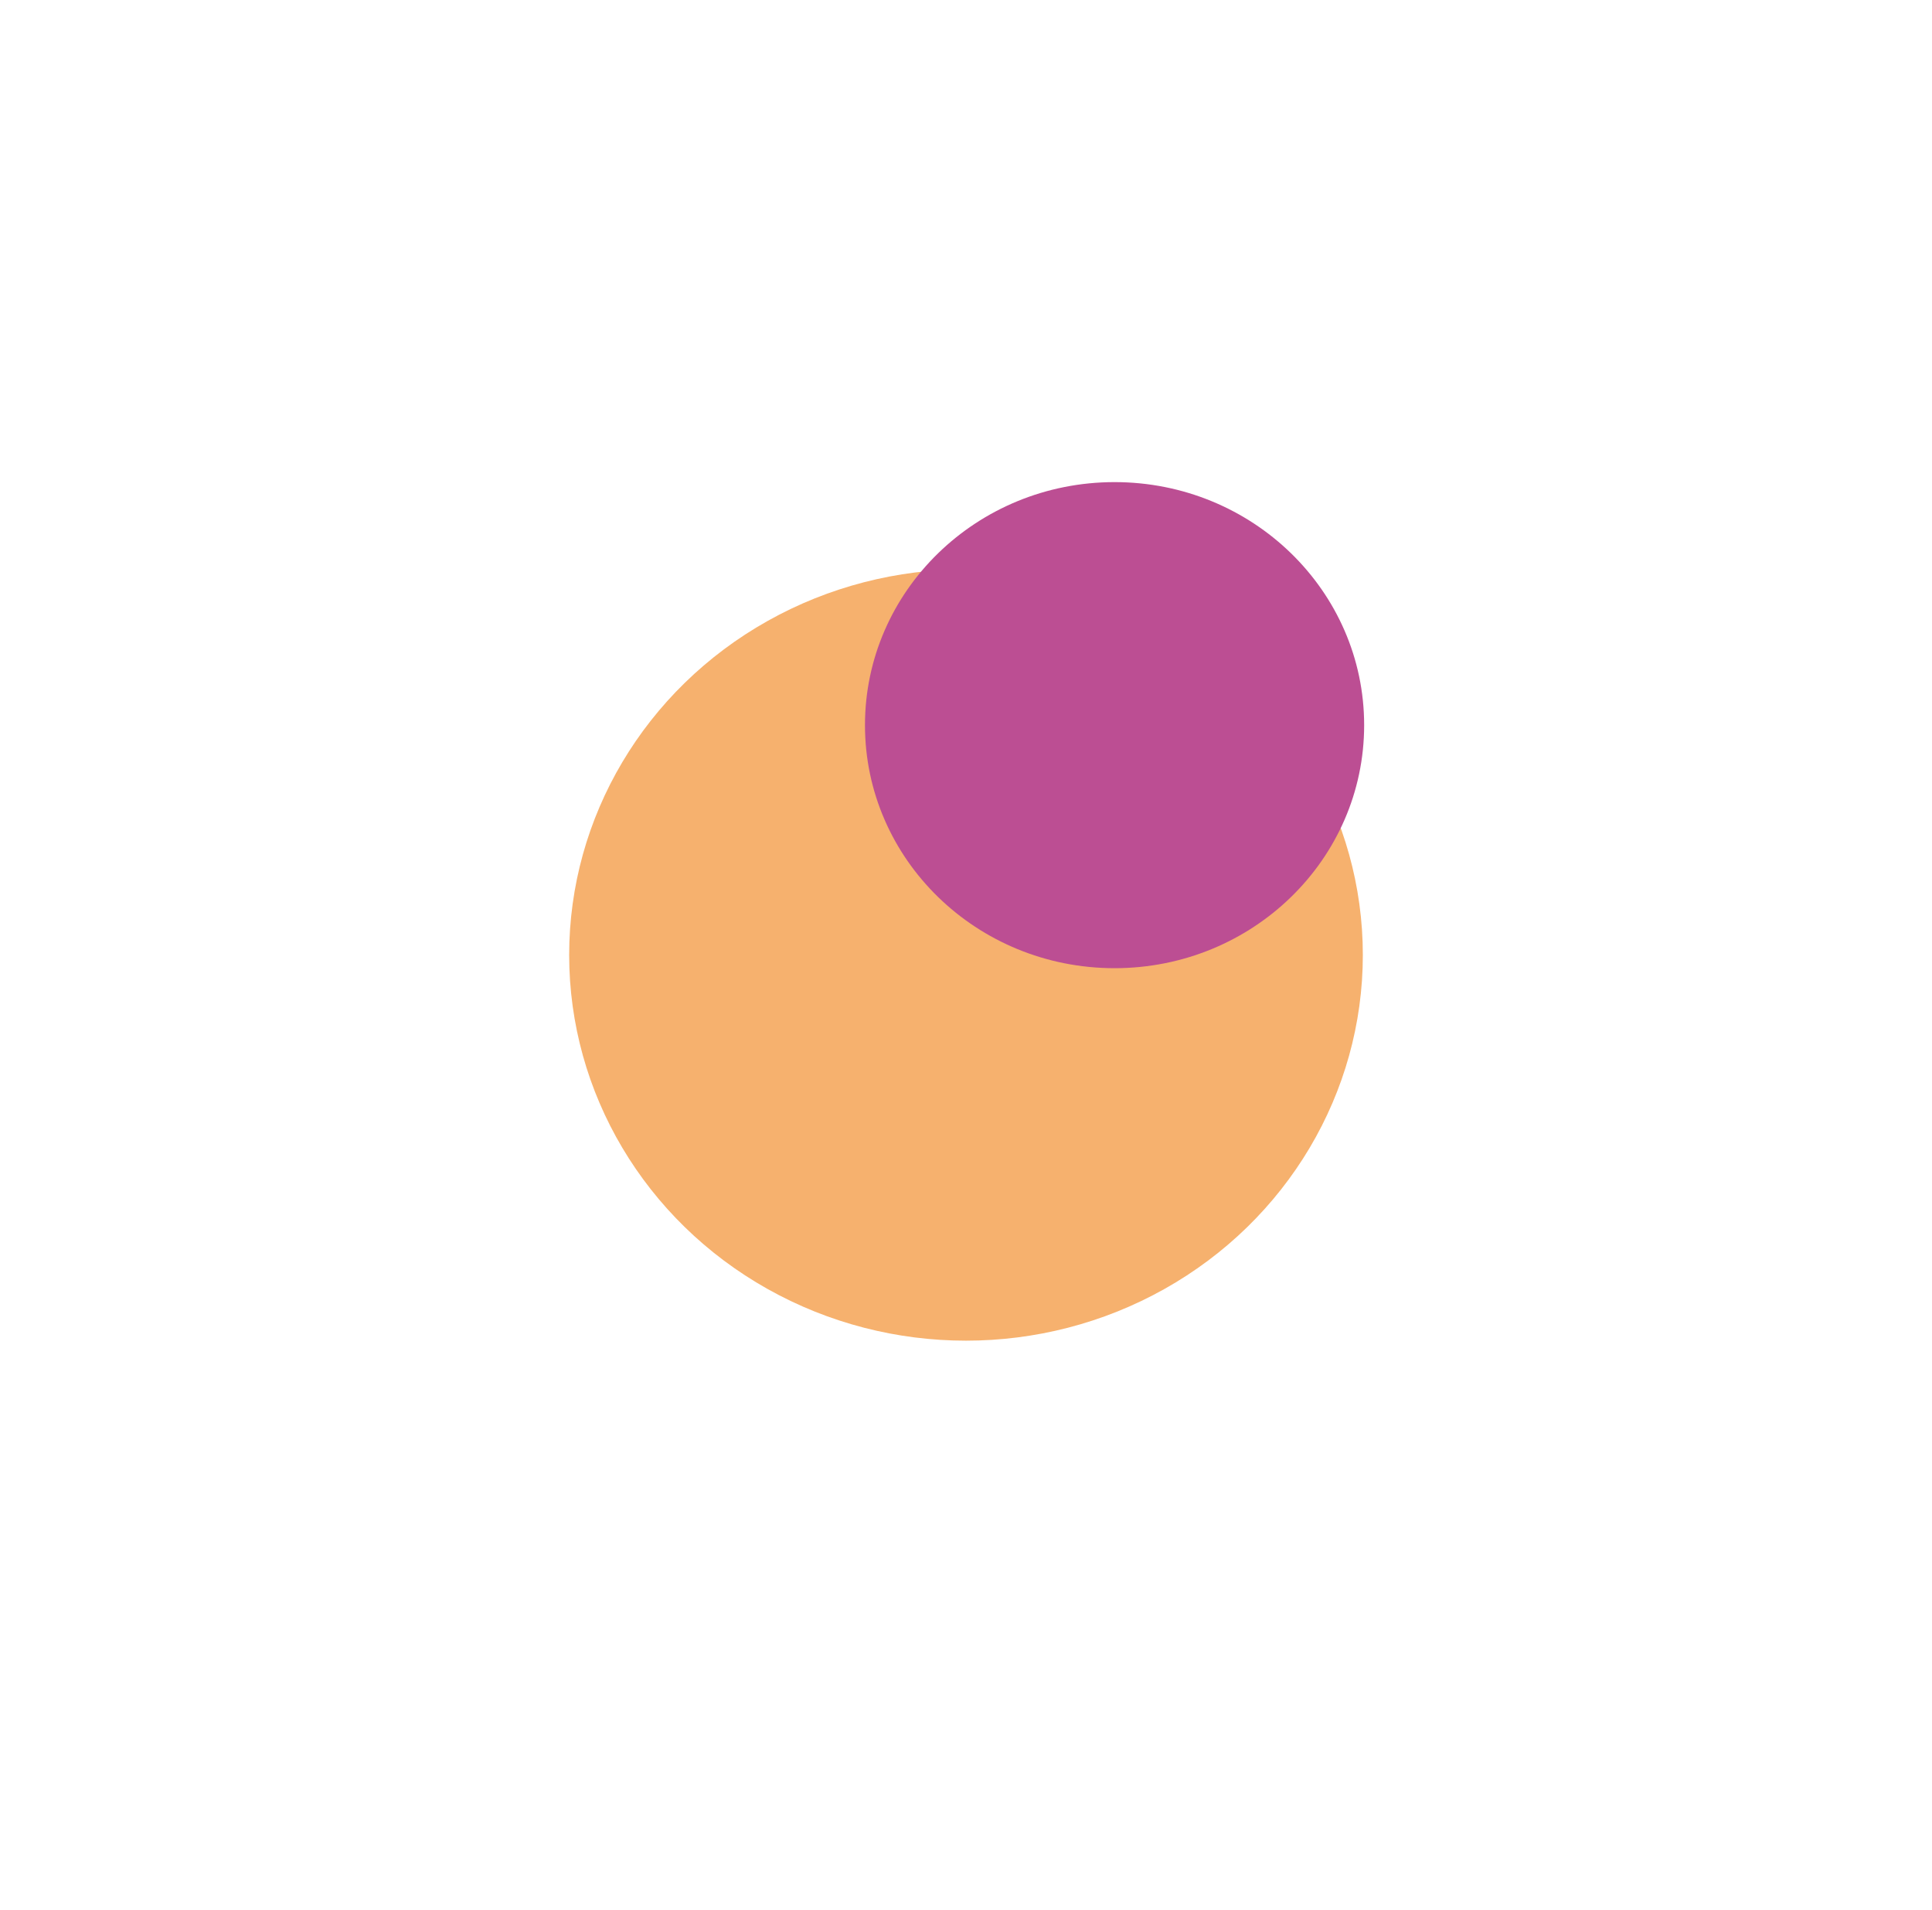
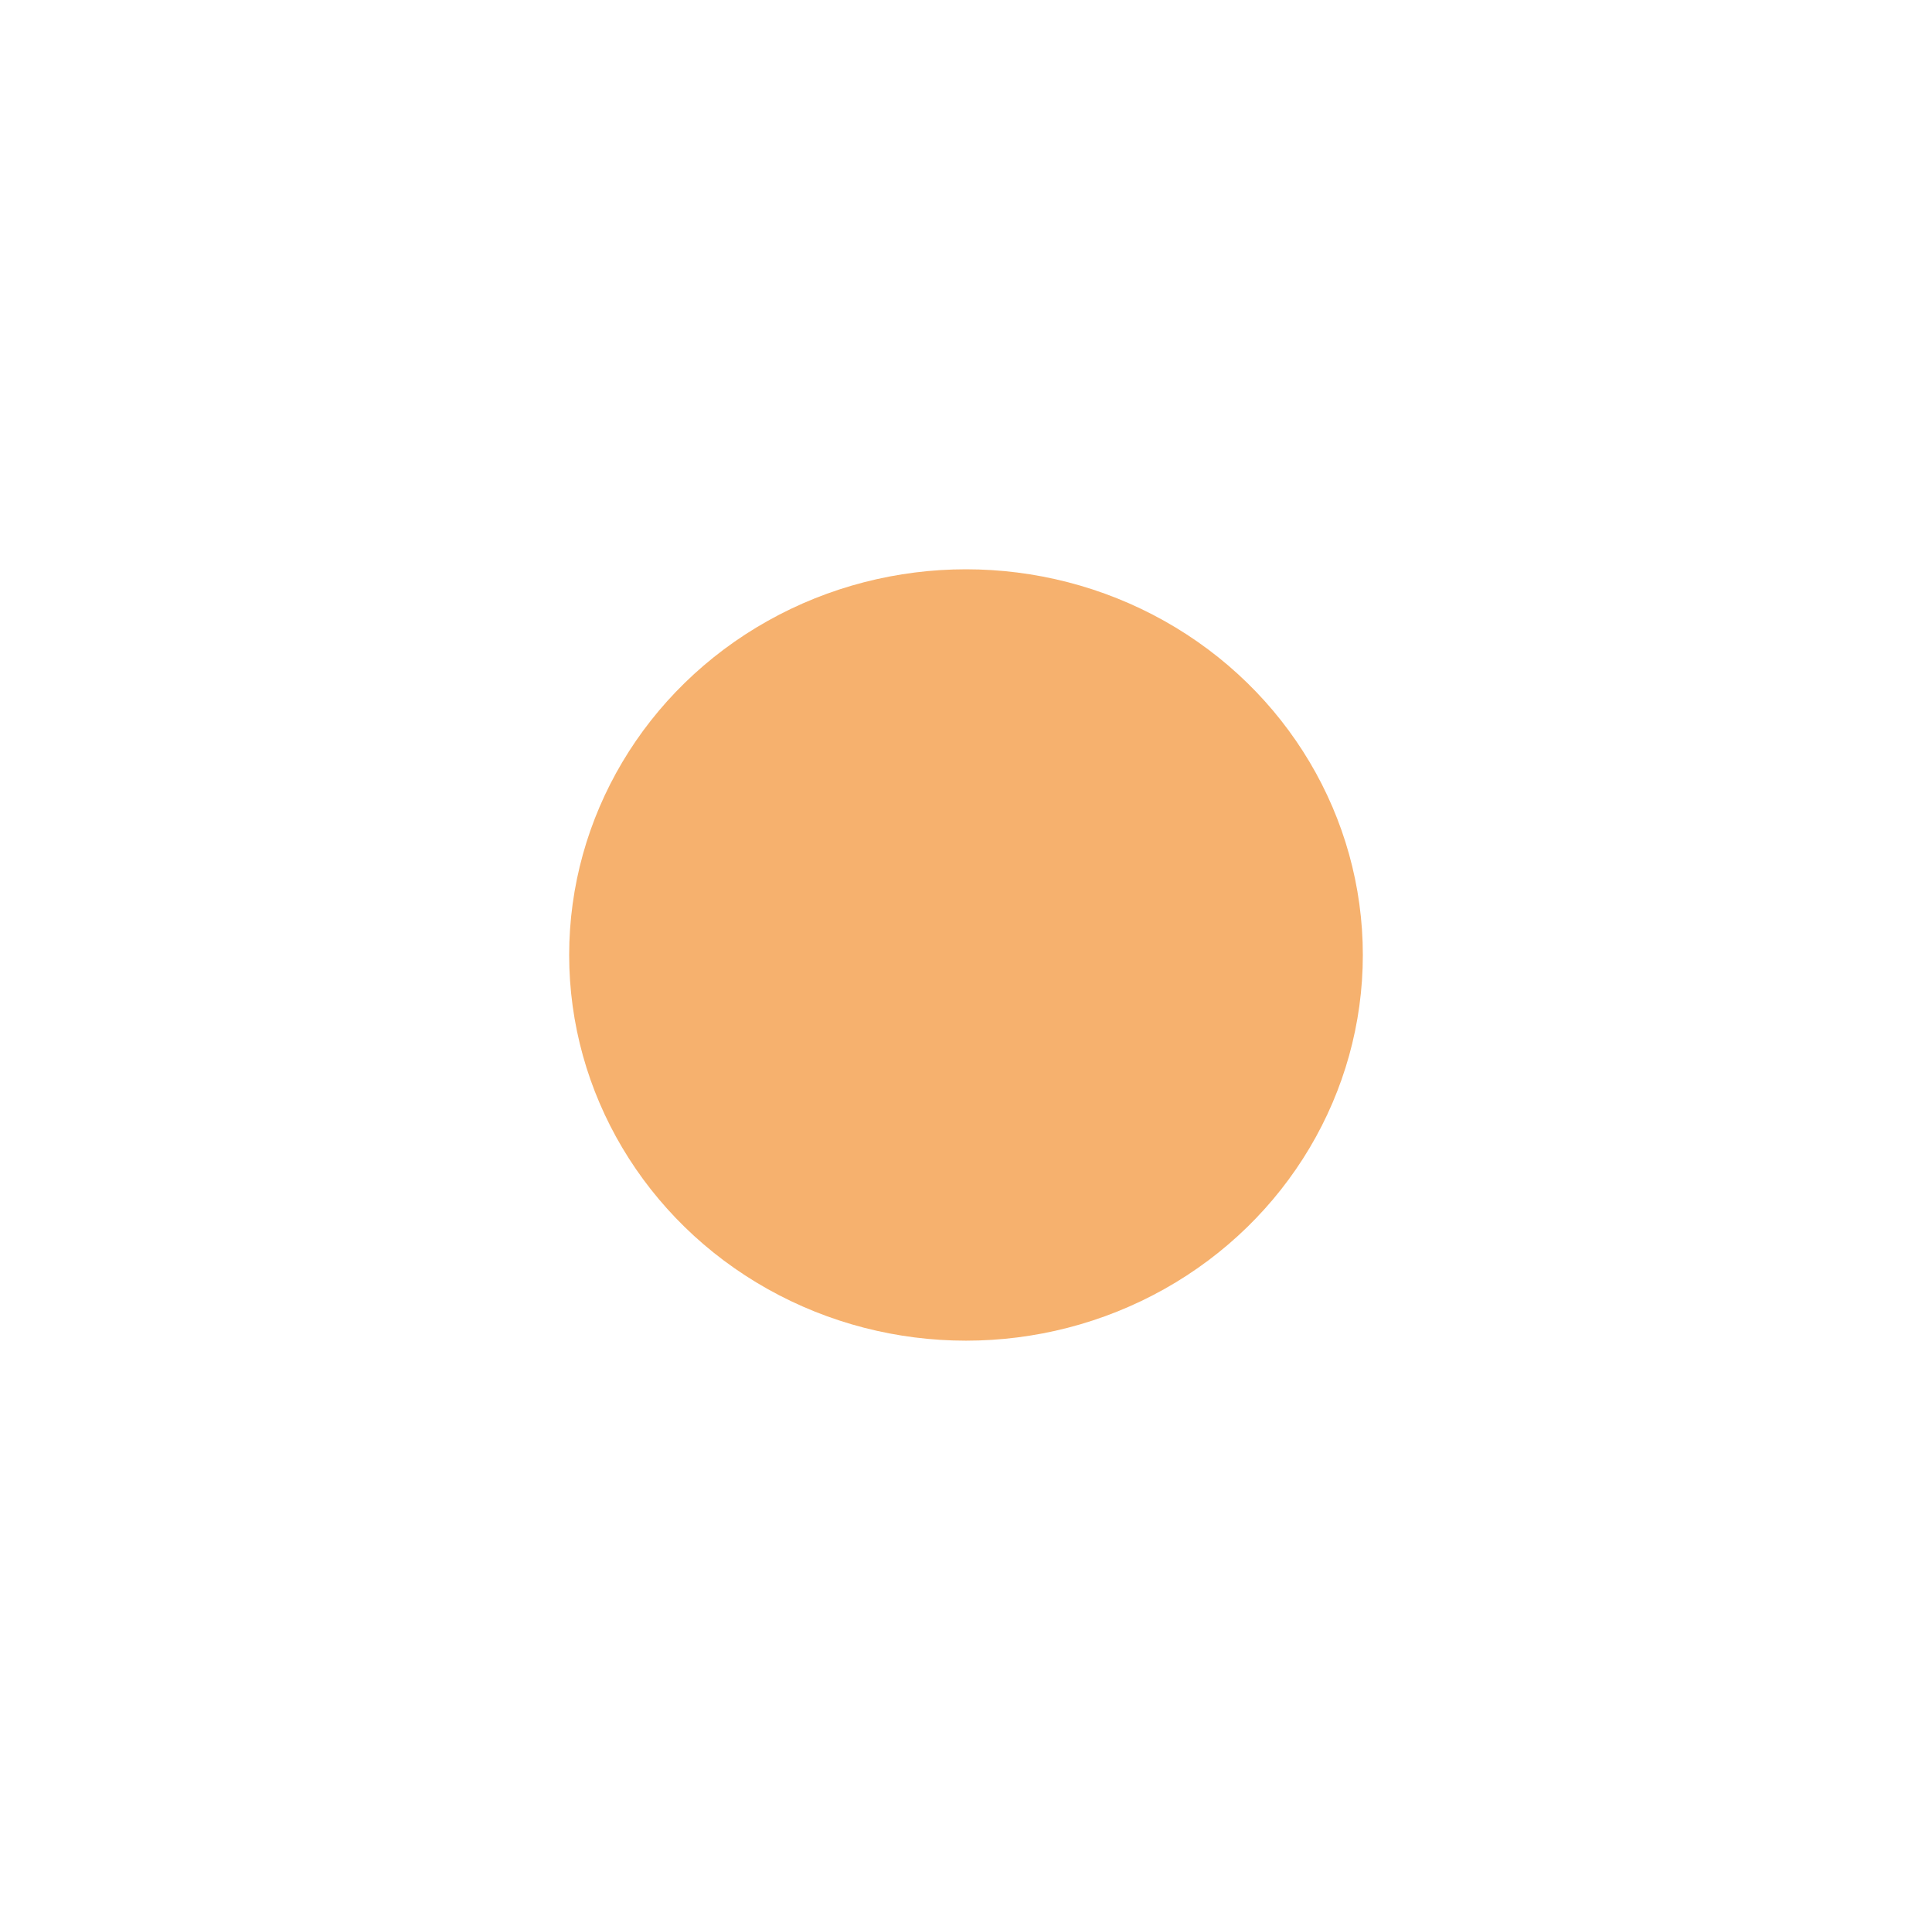
<svg xmlns="http://www.w3.org/2000/svg" width="1463" height="1446" viewBox="0 0 1463 1446" fill="none">
  <g opacity="0.9" filter="url(#filter0_f_48_9)">
    <ellipse cx="731.5" cy="723" rx="300.5" ry="292" fill="#F5A95E" />
  </g>
  <g filter="url(#filter1_f_48_9)">
-     <ellipse cx="844" cy="549" rx="189" ry="184" fill="#BC4E93" />
-   </g>
+     </g>
  <defs>
    <filter id="filter0_f_48_9" x="0" y="0" width="1463" height="1446" filterUnits="userSpaceOnUse" color-interpolation-filters="sRGB">
      <feFlood flood-opacity="0" result="BackgroundImageFix" />
      <feBlend mode="normal" in="SourceGraphic" in2="BackgroundImageFix" result="shape" />
      <feGaussianBlur stdDeviation="215.5" result="effect1_foregroundBlur_48_9" />
    </filter>
    <filter id="filter1_f_48_9" x="334" y="44" width="1020" height="1010" filterUnits="userSpaceOnUse" color-interpolation-filters="sRGB">
      <feFlood flood-opacity="0" result="BackgroundImageFix" />
      <feBlend mode="normal" in="SourceGraphic" in2="BackgroundImageFix" result="shape" />
      <feGaussianBlur stdDeviation="160.5" result="effect1_foregroundBlur_48_9" />
    </filter>
  </defs>
</svg>